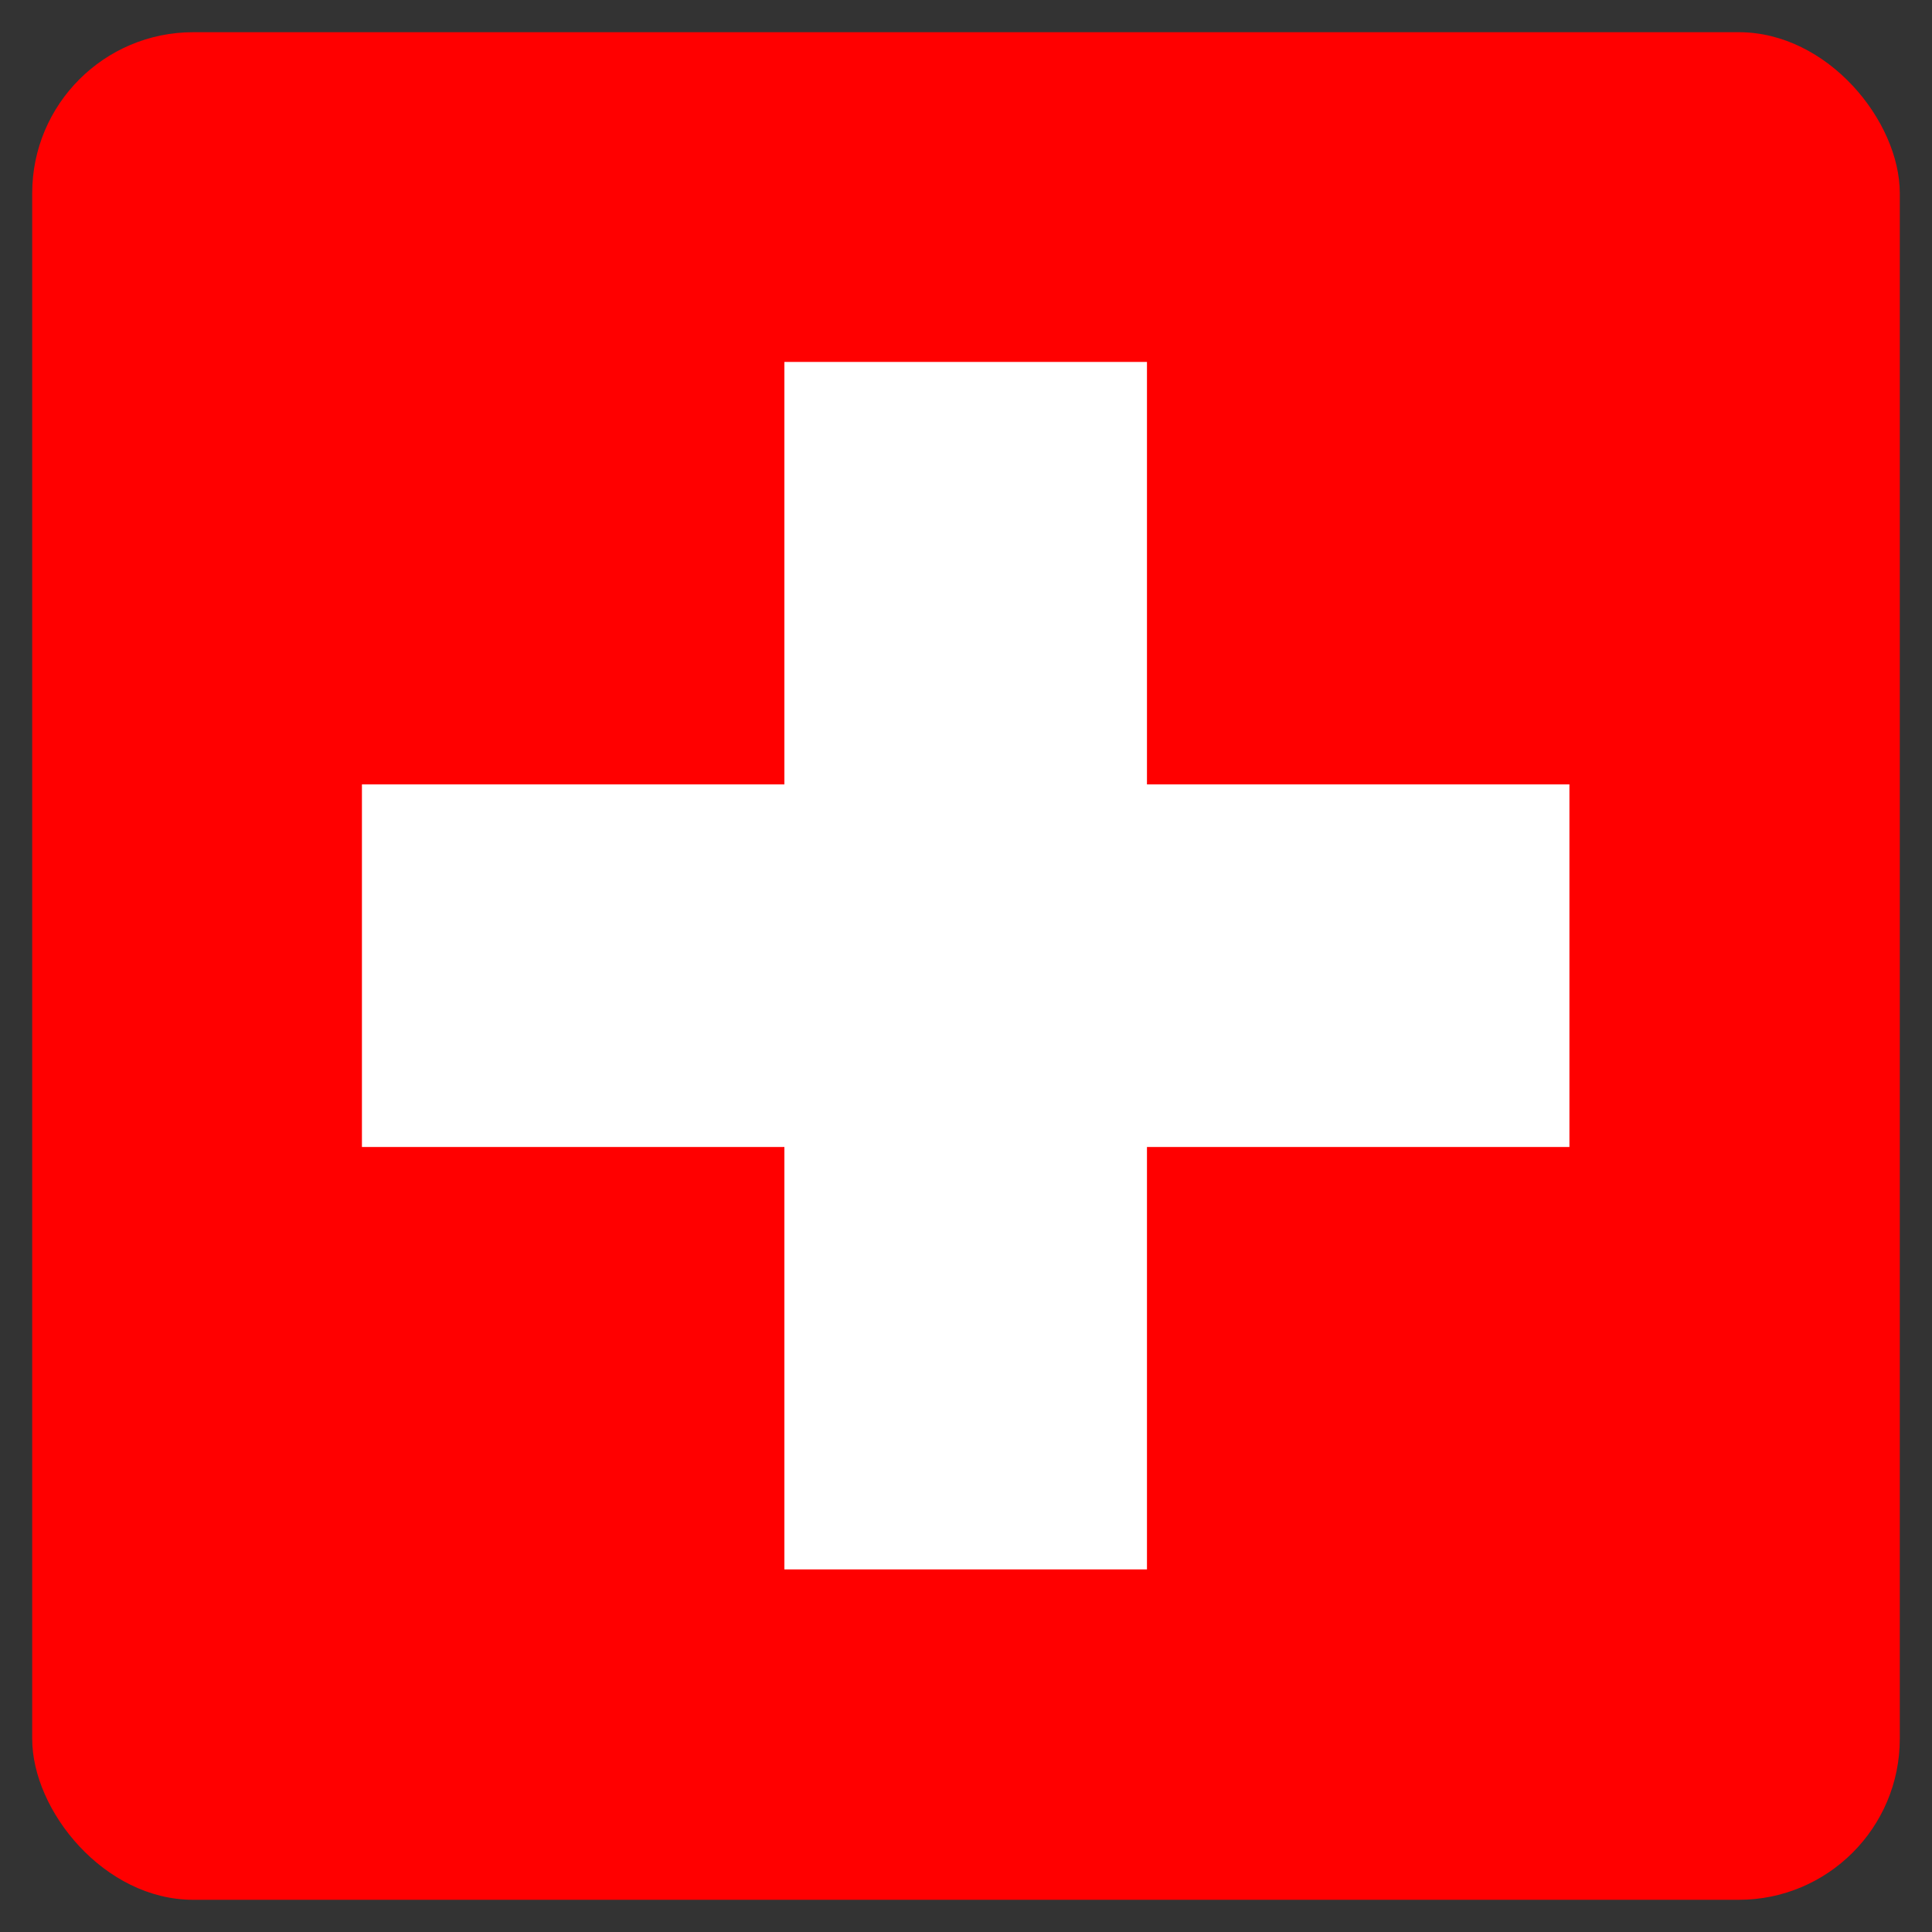
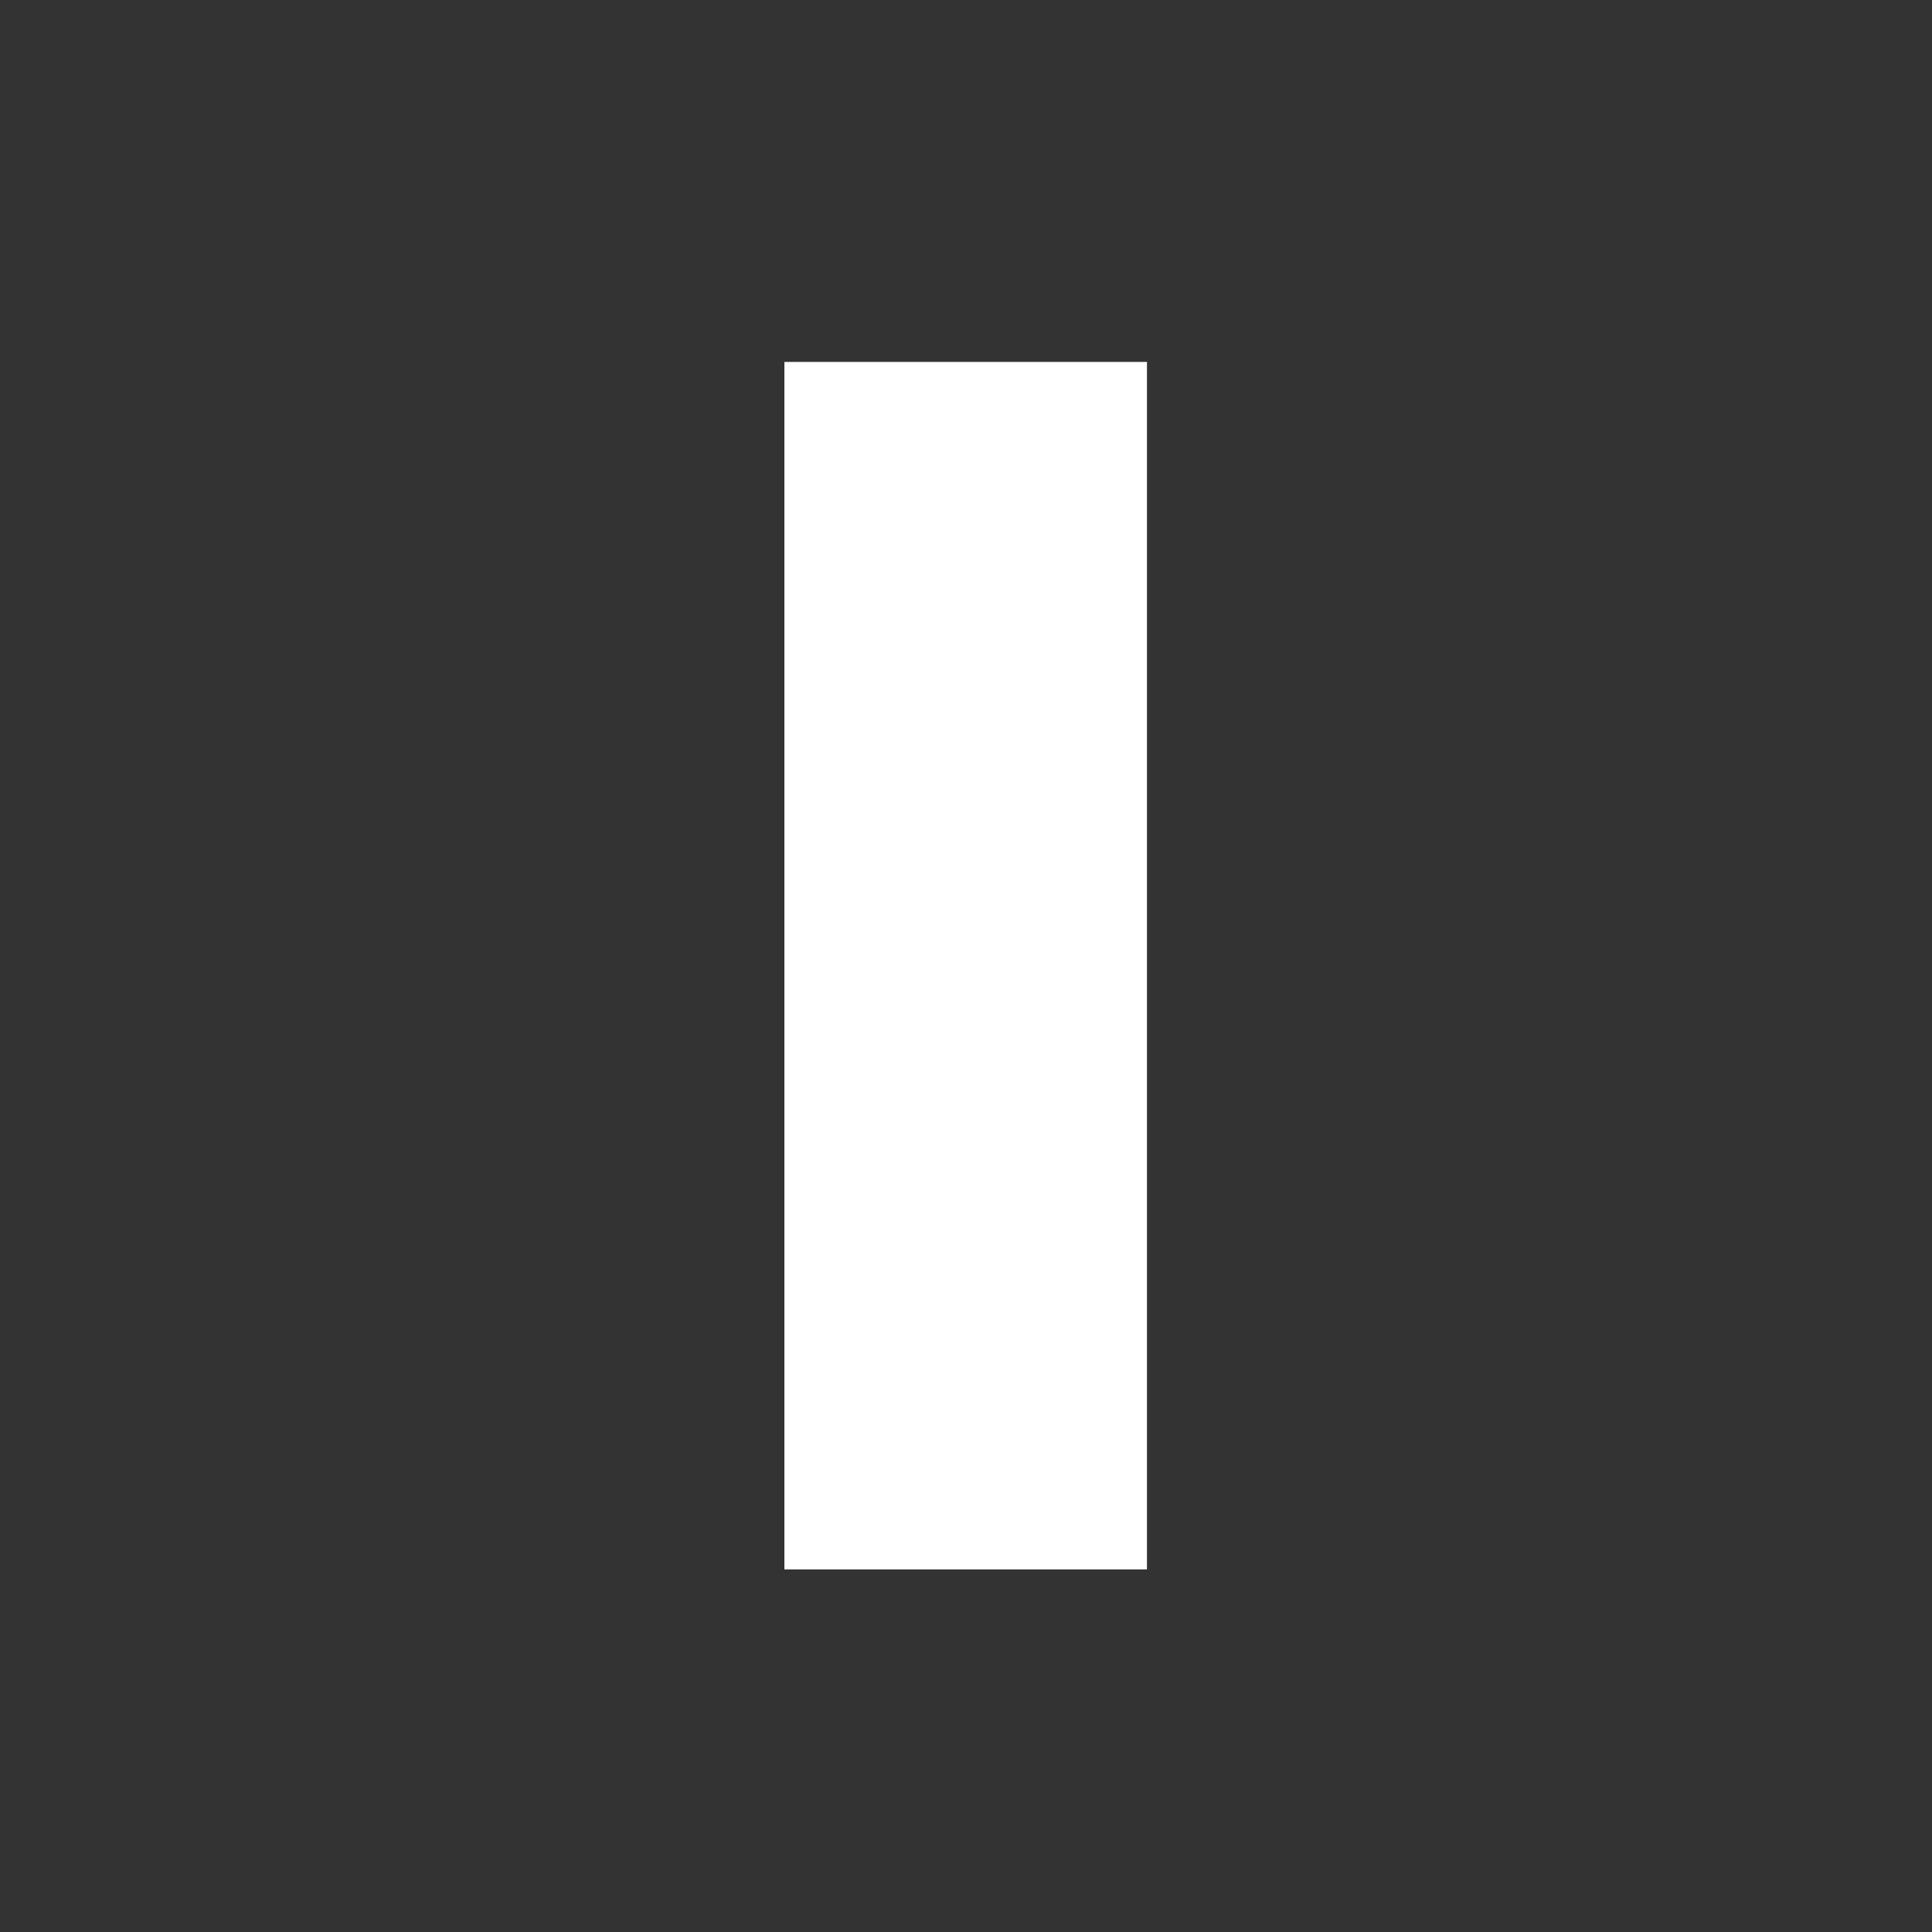
<svg xmlns="http://www.w3.org/2000/svg" width="30" height="30" viewBox="0 0 30 30" fill="none">
  <rect x="0" y="0" width="30" height="30" fill="#333333" stroke="none" />
  <desc> Created with Pixso. </desc>
  <defs>
    <clipPath id="clip30_14224">
      <rect id="icon / flag-icon-set / 1:1 / ch" rx="2.5" width="29" height="29" transform="translate(0.5 0.5)" fill="white" fill-opacity="0" />
    </clipPath>
  </defs>
-   <rect id="icon / flag-icon-set / 1:1 / ch" rx="2.5" width="29" height="29" transform="translate(0.5 0.5)" fill="#FFFFFF" fill-opacity="0" />
  <g clip-path="url(#clip30_14224)">
-     <path id="Vector" d="M0 0L30 0L30 30L0 30L0 0Z" fill="#FF0000" fill-opacity="1" fill-rule="evenodd" />
-     <path id="Vector" d="M5.62 12.18L24.37 12.18L24.37 17.81L5.62 17.81L5.62 12.18Z" fill="#FFFFFF" fill-opacity="1" fill-rule="evenodd" />
    <path id="Vector" d="M12.18 5.62L17.81 5.62L17.81 24.37L12.18 24.37L12.18 5.62Z" fill="#FFFFFF" fill-opacity="1" fill-rule="evenodd" />
  </g>
</svg>